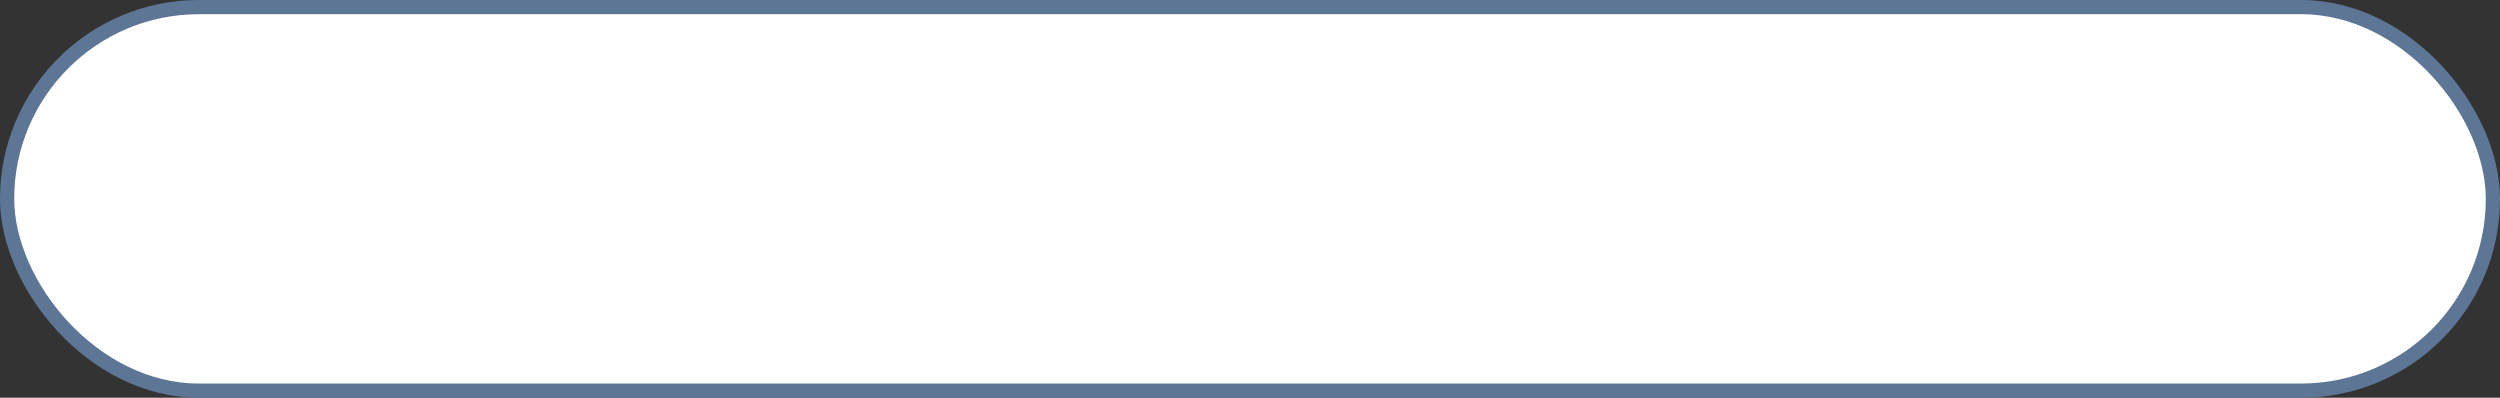
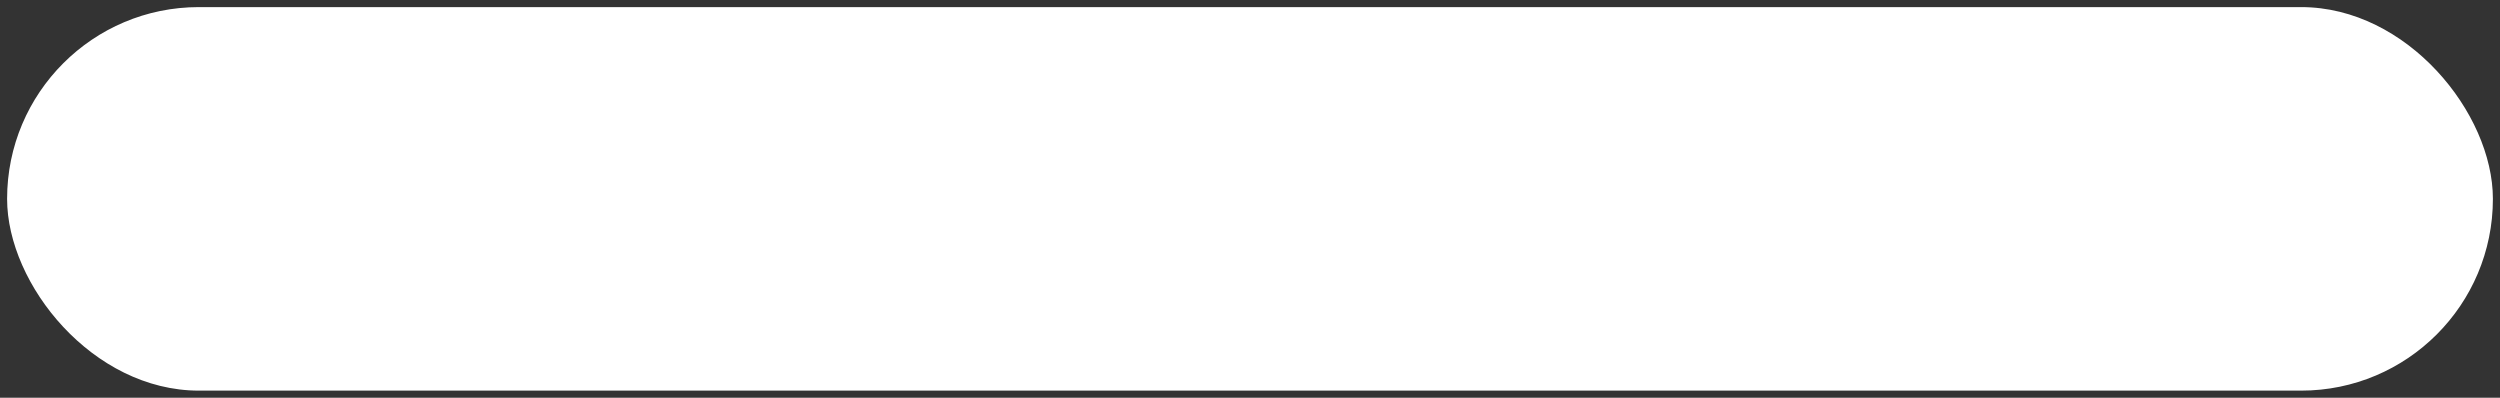
<svg xmlns="http://www.w3.org/2000/svg" width="176" height="28" viewBox="0 0 176 28" fill="none">
  <rect x="0" y="0" width="176" height="28" fill="#333333" stroke="none" />
  <rect x="0.5" y="0.5" width="175" height="27" rx="13.5" fill="white" />
-   <rect x="0.5" y="0.5" width="175" height="27" rx="13.5" stroke="#5D7695" />
</svg>